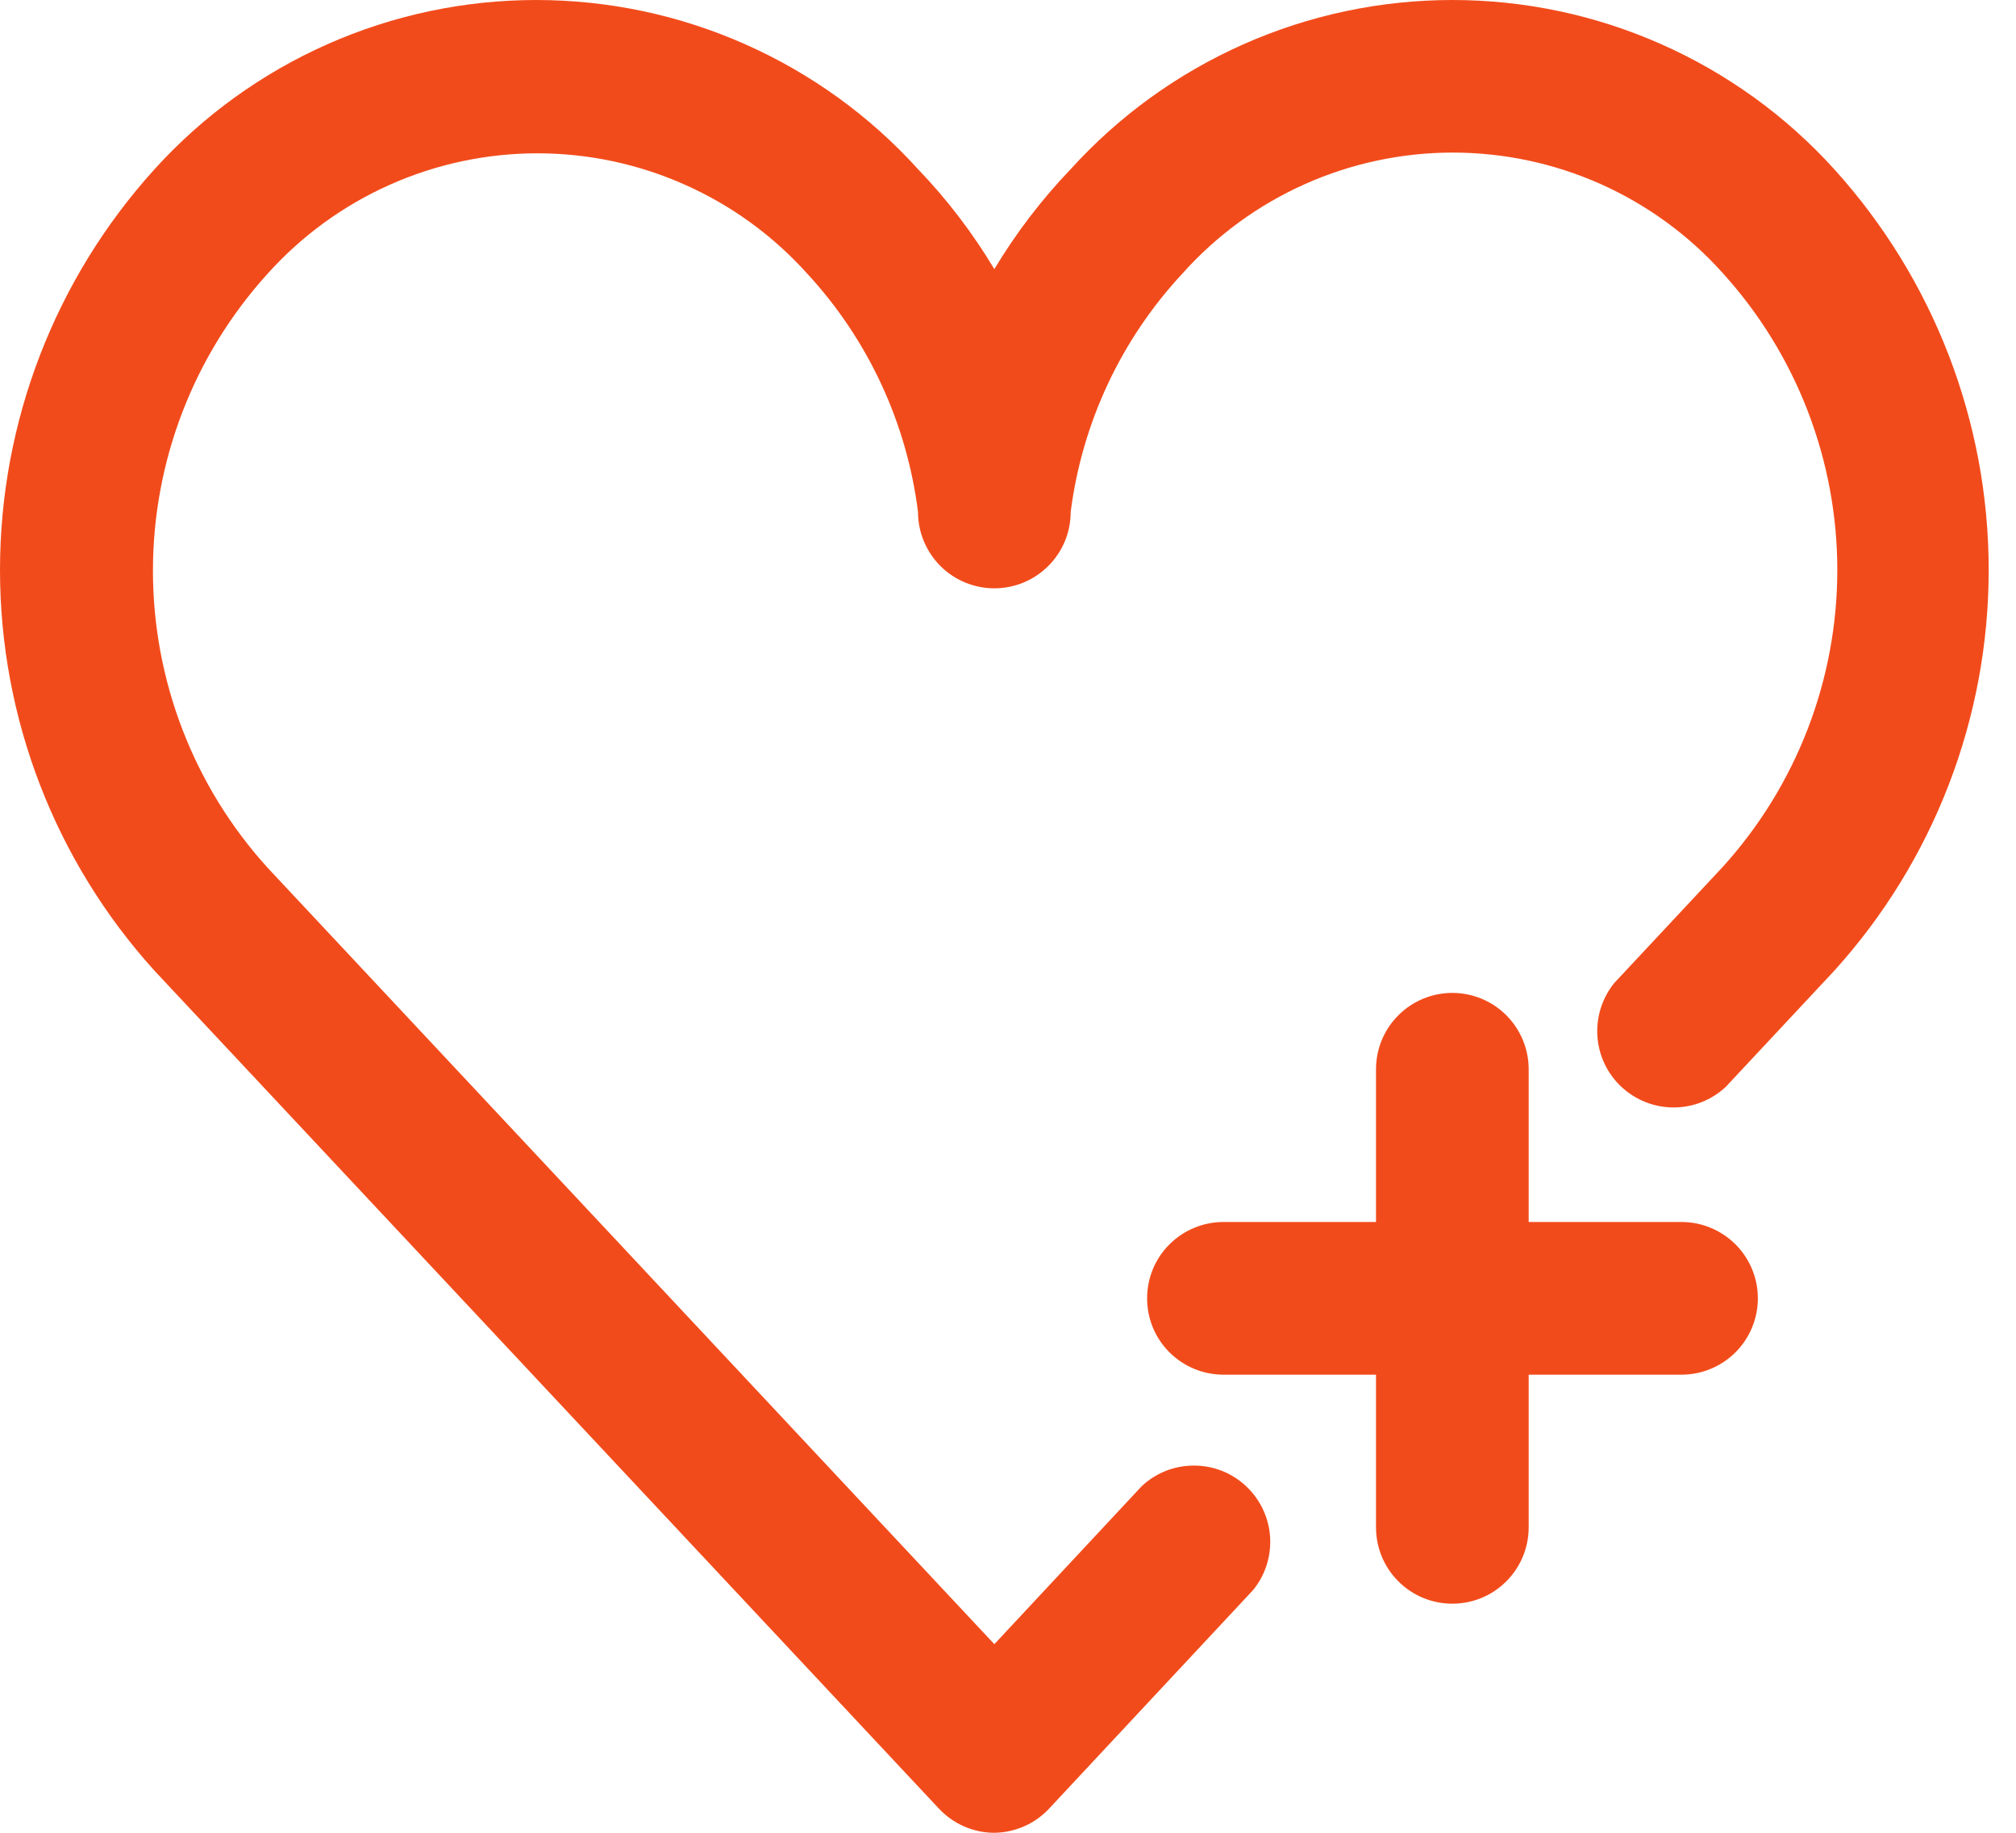
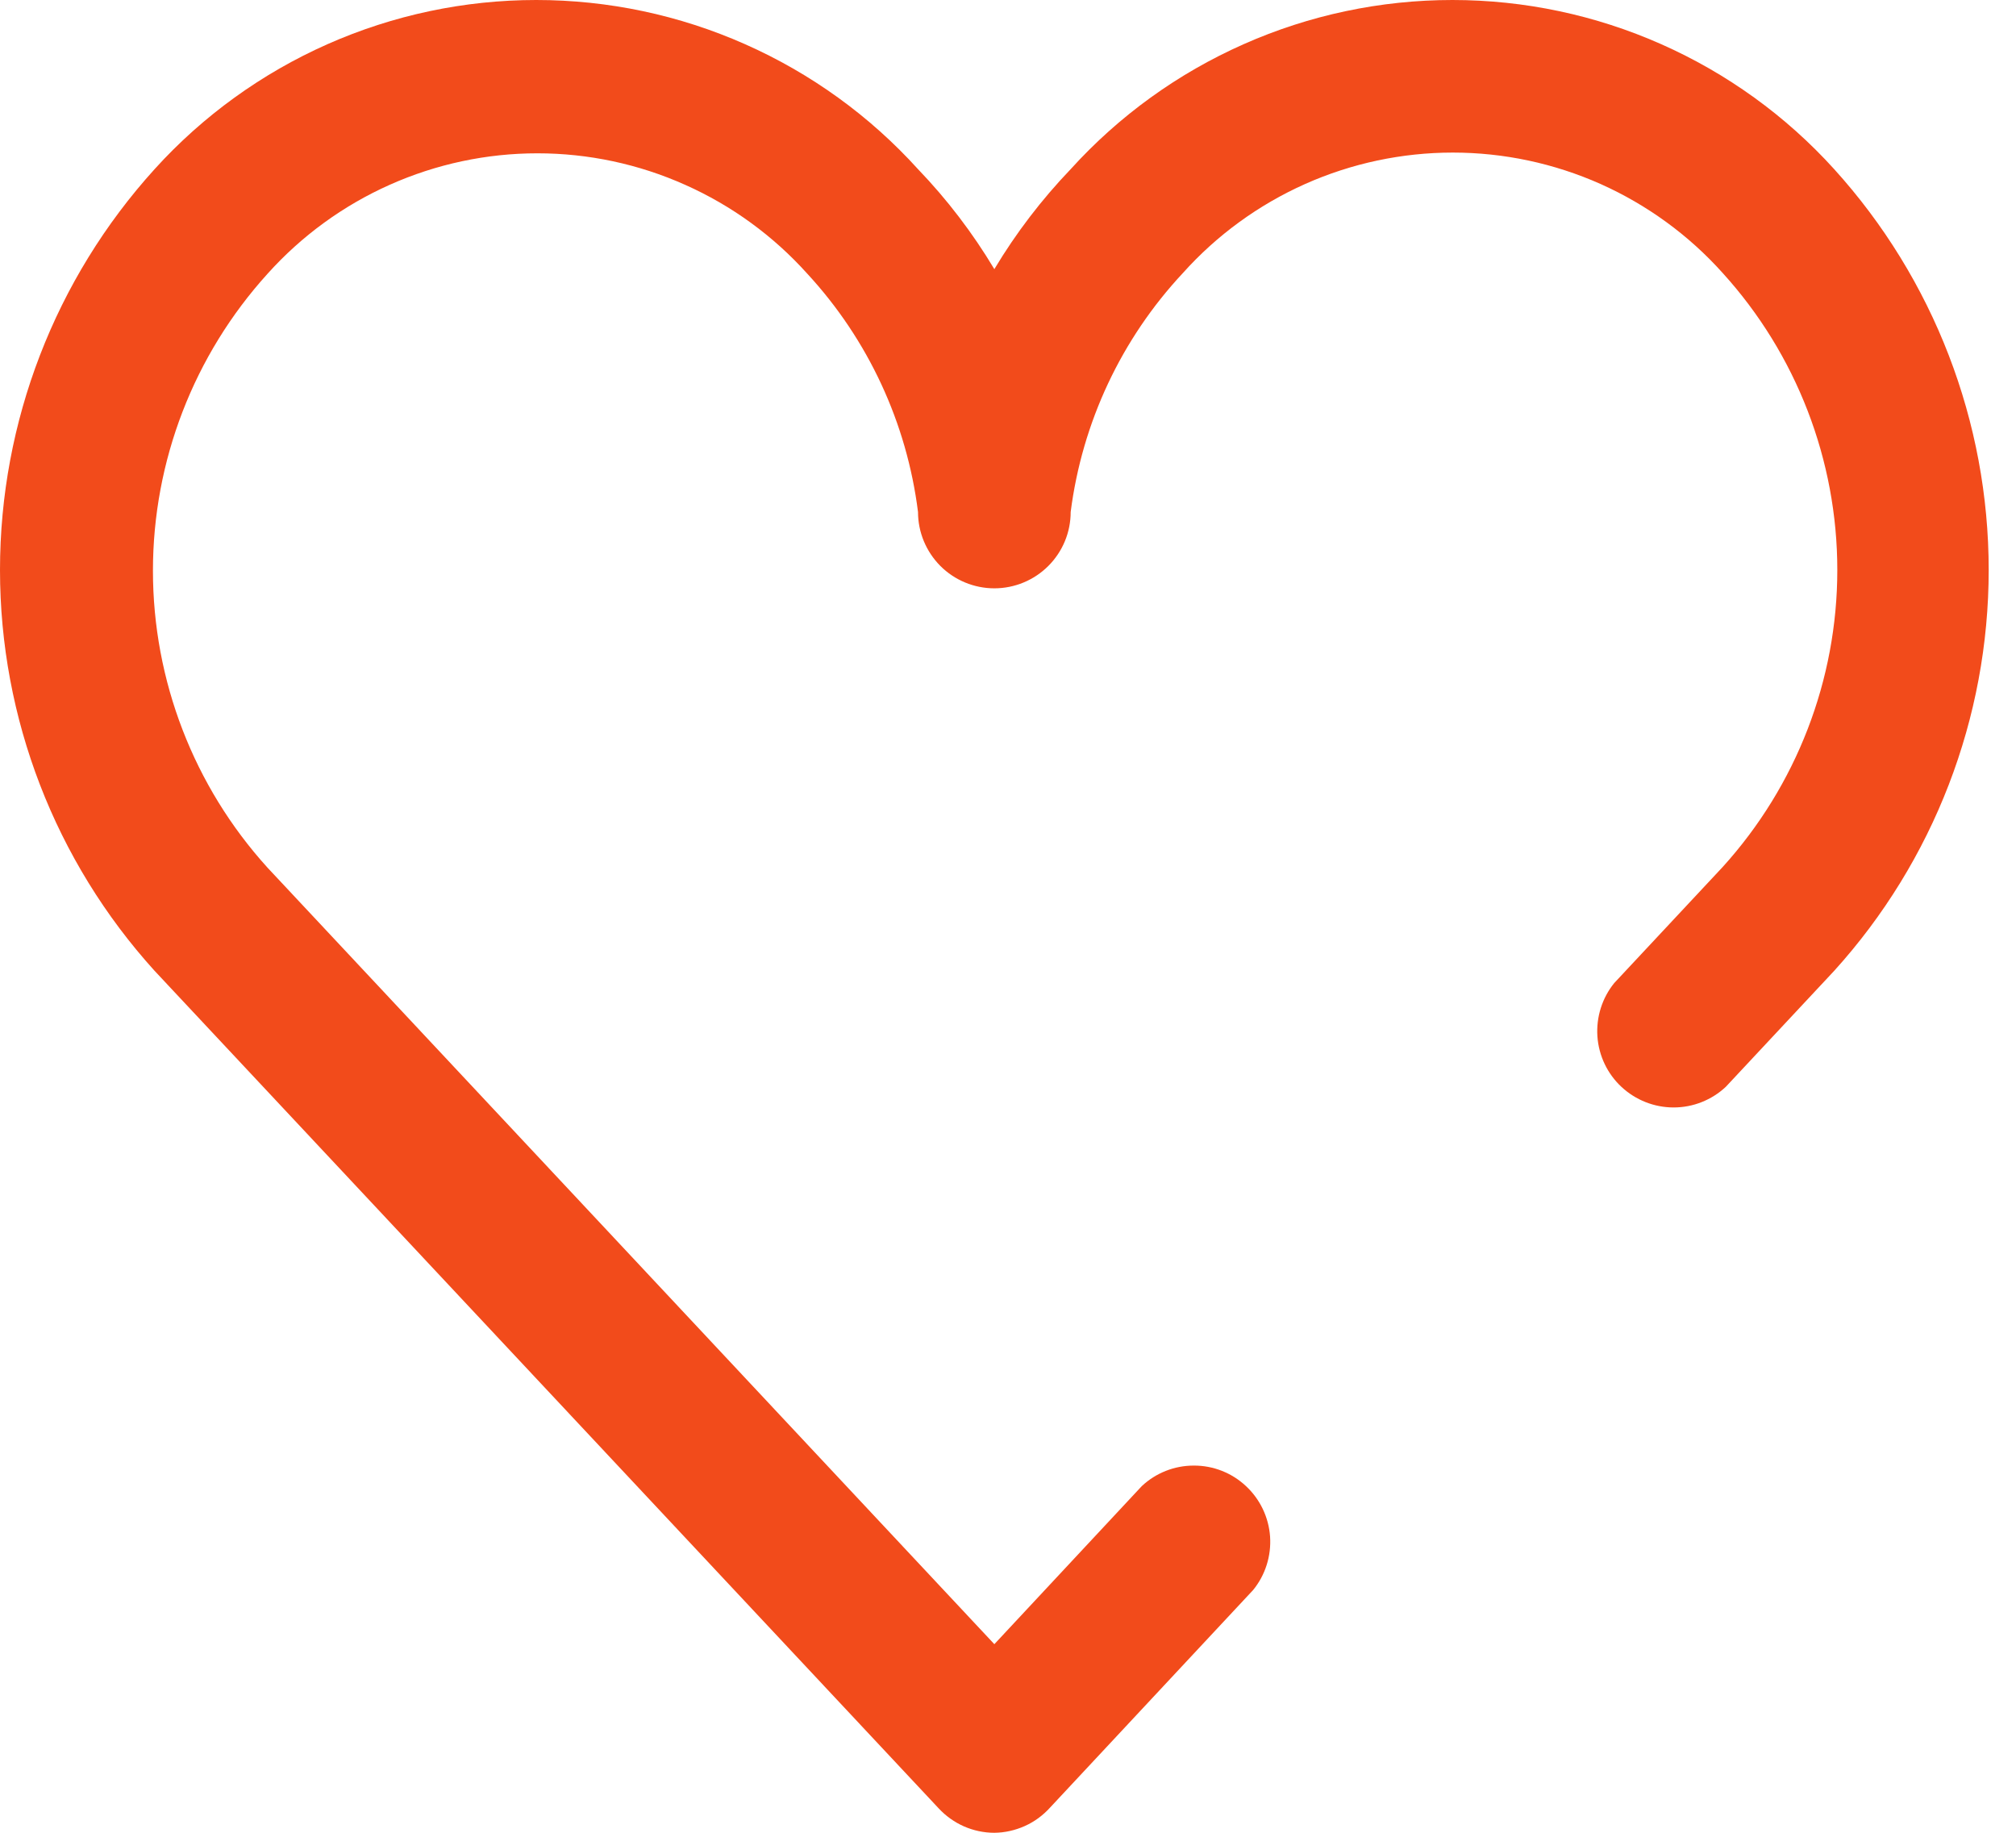
<svg xmlns="http://www.w3.org/2000/svg" width="22" height="20" viewBox="0 0 22 20" fill="none">
  <path d="M10.851 20C10.737 20 10.624 19.976 10.519 19.93C10.415 19.884 10.321 19.817 10.243 19.733L1.687 10.594C0.601 9.396 0 7.837 0 6.22C0 4.603 0.601 3.044 1.687 1.846C2.214 1.264 2.857 0.8 3.574 0.482C4.292 0.164 5.068 0 5.852 0C6.637 0 7.413 0.164 8.13 0.482C8.848 0.8 9.491 1.264 10.018 1.846C10.336 2.177 10.615 2.543 10.851 2.937C11.087 2.543 11.367 2.177 11.684 1.846C12.211 1.264 12.854 0.8 13.572 0.482C14.289 0.164 15.065 0 15.85 0C16.635 0 17.411 0.164 18.128 0.482C18.846 0.8 19.489 1.264 20.016 1.846C21.101 3.044 21.702 4.603 21.702 6.22C21.702 7.837 21.101 9.396 20.016 10.594L18.833 11.86C18.679 12.004 18.476 12.085 18.264 12.085C18.053 12.085 17.85 12.005 17.695 11.861C17.541 11.718 17.447 11.521 17.432 11.31C17.418 11.099 17.483 10.891 17.616 10.727L18.799 9.461C19.604 8.573 20.05 7.418 20.05 6.22C20.05 5.022 19.604 3.866 18.799 2.979C18.428 2.565 17.974 2.235 17.467 2.008C16.959 1.782 16.41 1.665 15.854 1.665C15.299 1.665 14.749 1.782 14.242 2.008C13.734 2.235 13.28 2.565 12.909 2.979C12.237 3.698 11.809 4.61 11.684 5.587C11.684 5.808 11.597 6.019 11.44 6.176C11.284 6.332 11.072 6.42 10.851 6.42C10.63 6.42 10.418 6.332 10.262 6.176C10.106 6.019 10.018 5.808 10.018 5.587C9.896 4.615 9.474 3.706 8.81 2.987C8.439 2.574 7.985 2.243 7.477 2.017C6.97 1.79 6.42 1.673 5.865 1.673C5.309 1.673 4.76 1.79 4.252 2.017C3.745 2.243 3.291 2.574 2.92 2.987C2.115 3.875 1.669 5.03 1.669 6.228C1.669 7.426 2.115 8.582 2.92 9.469L10.851 17.942L12.459 16.218C12.613 16.073 12.816 15.993 13.027 15.993C13.239 15.992 13.442 16.072 13.596 16.216C13.751 16.36 13.845 16.557 13.86 16.768C13.874 16.978 13.809 17.187 13.675 17.351L11.459 19.725C11.382 19.81 11.289 19.879 11.184 19.926C11.079 19.973 10.966 19.999 10.851 20Z" fill="#F24B1B" />
-   <path d="M18.35 15.001H13.351C13.13 15.001 12.918 14.913 12.762 14.757C12.605 14.601 12.518 14.389 12.518 14.168C12.518 13.947 12.605 13.735 12.762 13.579C12.918 13.423 13.13 13.335 13.351 13.335H18.35C18.571 13.335 18.782 13.423 18.939 13.579C19.095 13.735 19.183 13.947 19.183 14.168C19.183 14.389 19.095 14.601 18.939 14.757C18.782 14.913 18.571 15.001 18.35 15.001Z" fill="#F24B1B" />
-   <path d="M15.849 17.5C15.628 17.5 15.416 17.413 15.26 17.256C15.103 17.1 15.016 16.888 15.016 16.667V11.668C15.016 11.447 15.103 11.236 15.26 11.079C15.416 10.923 15.628 10.835 15.849 10.835C16.07 10.835 16.282 10.923 16.438 11.079C16.594 11.236 16.682 11.447 16.682 11.668V16.667C16.682 16.888 16.594 17.1 16.438 17.256C16.282 17.413 16.07 17.5 15.849 17.5Z" fill="#F24B1B" />
</svg>